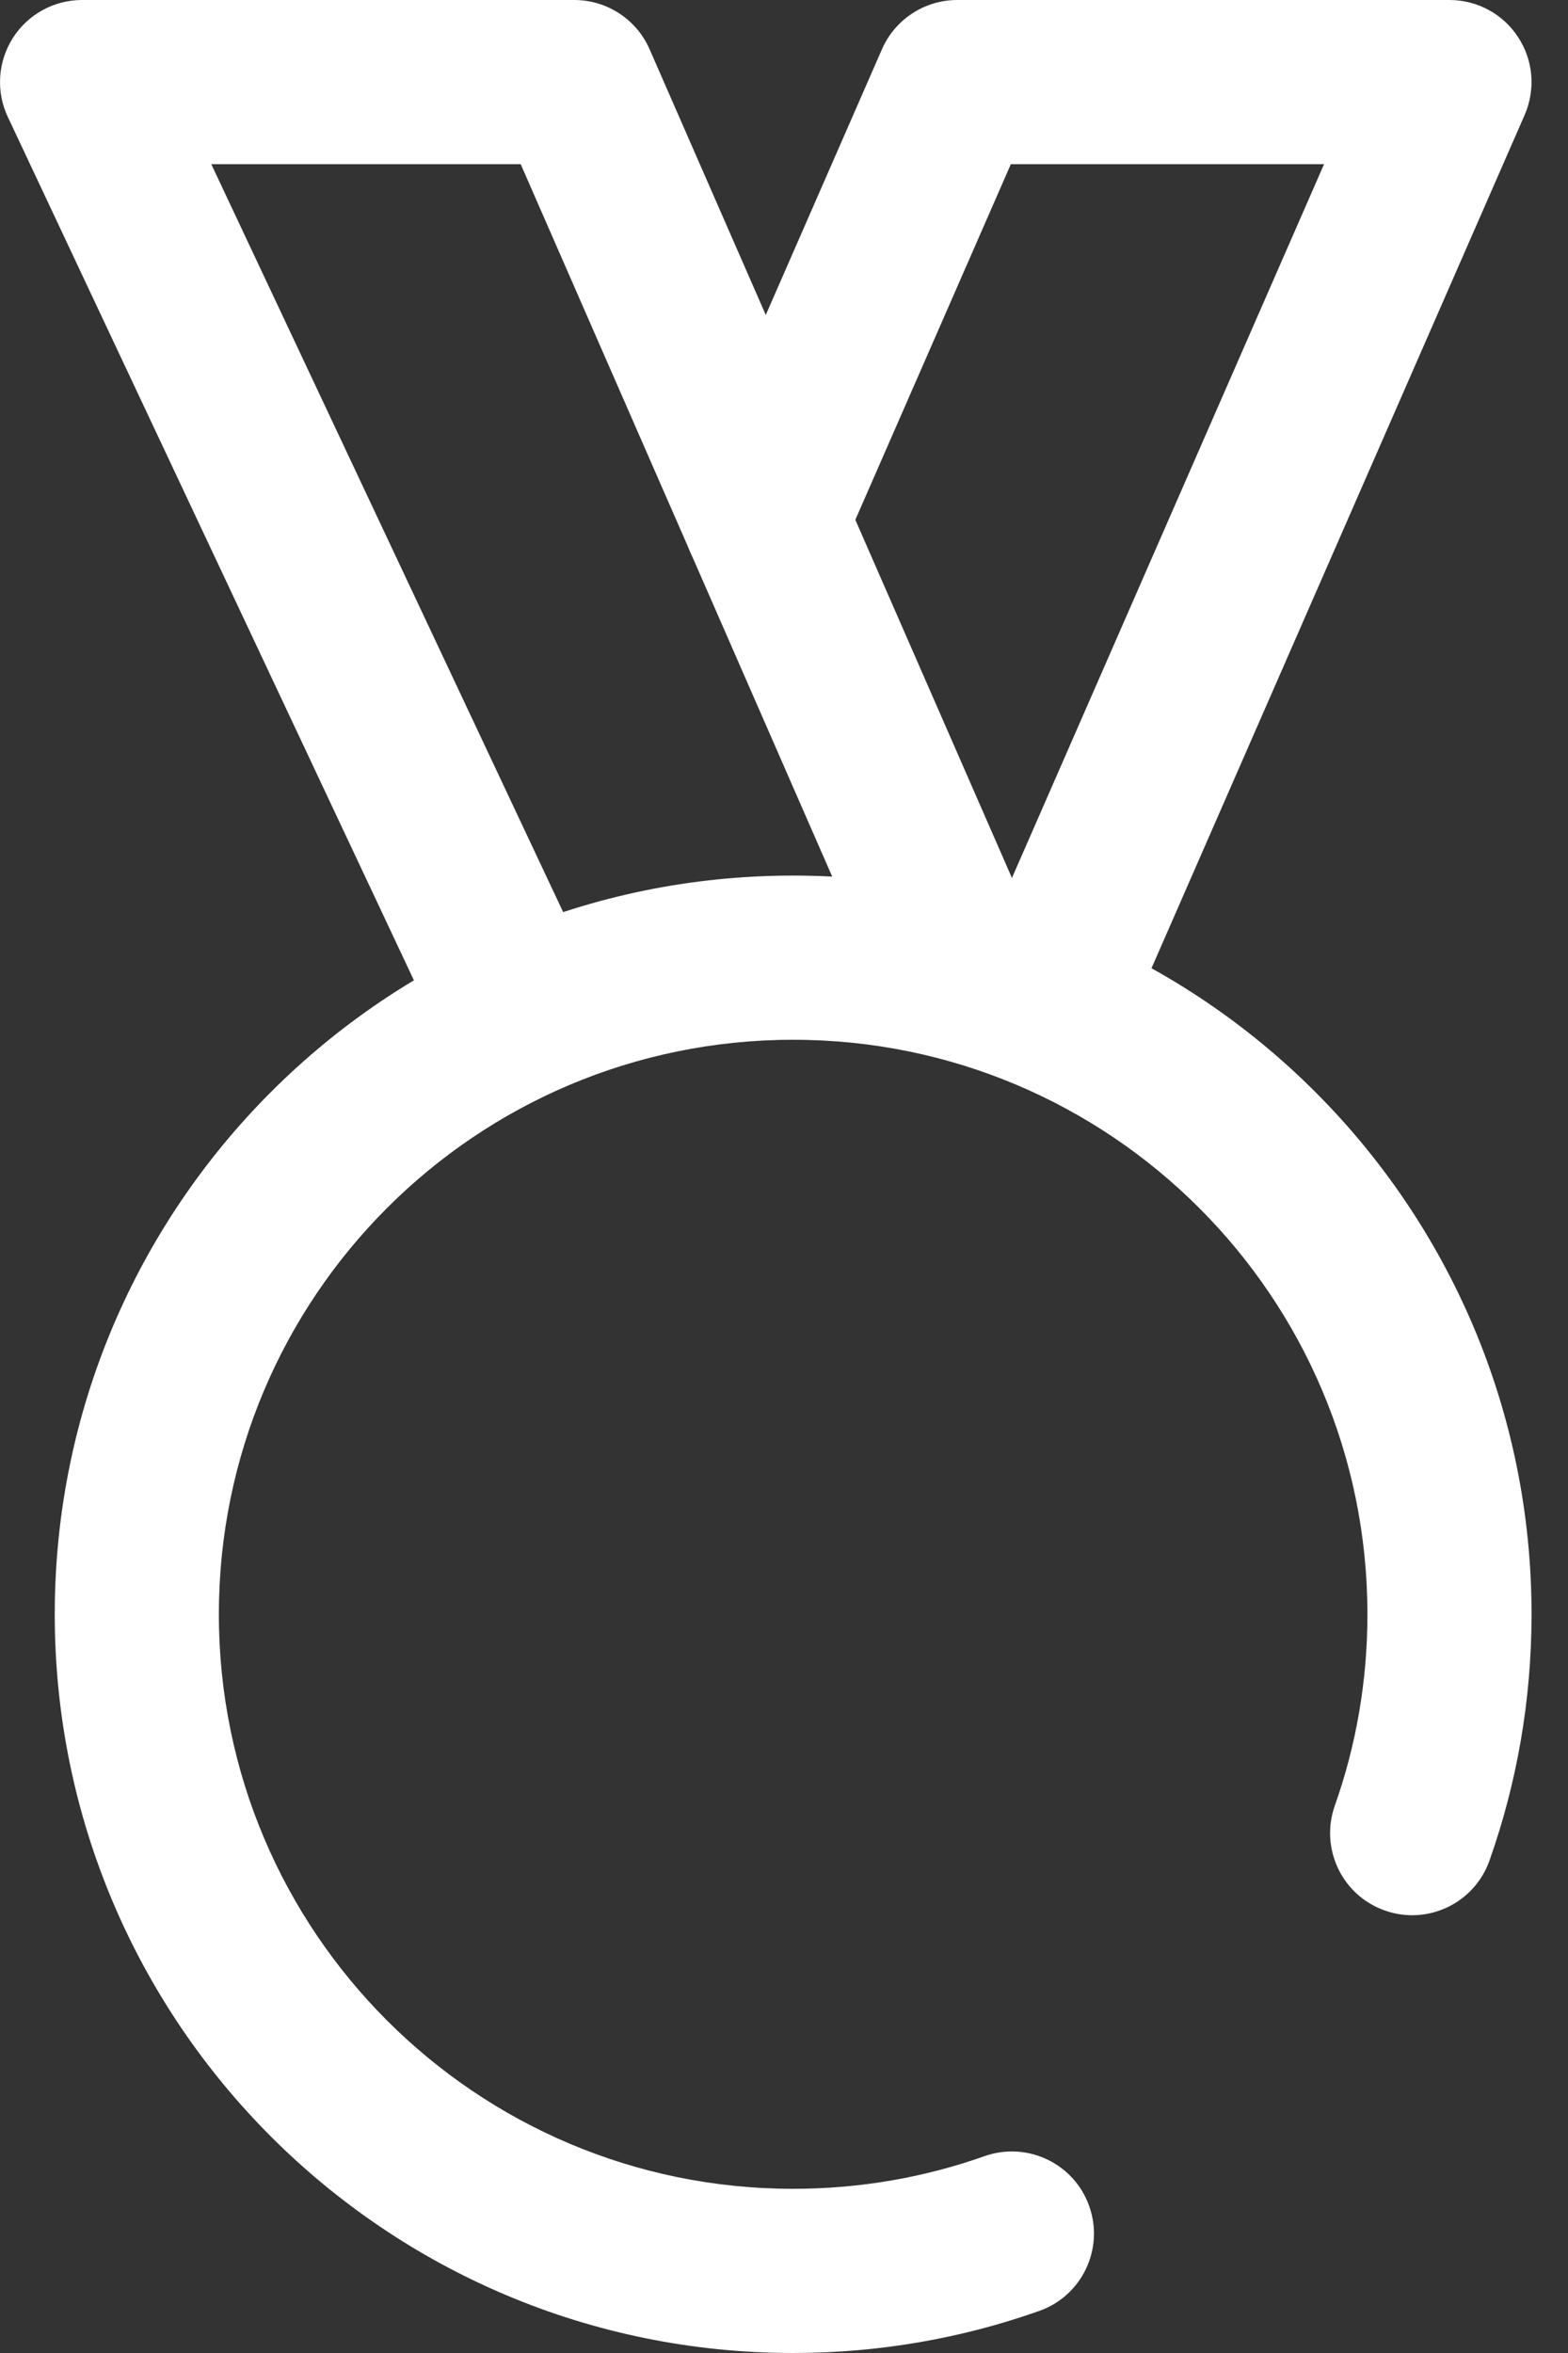
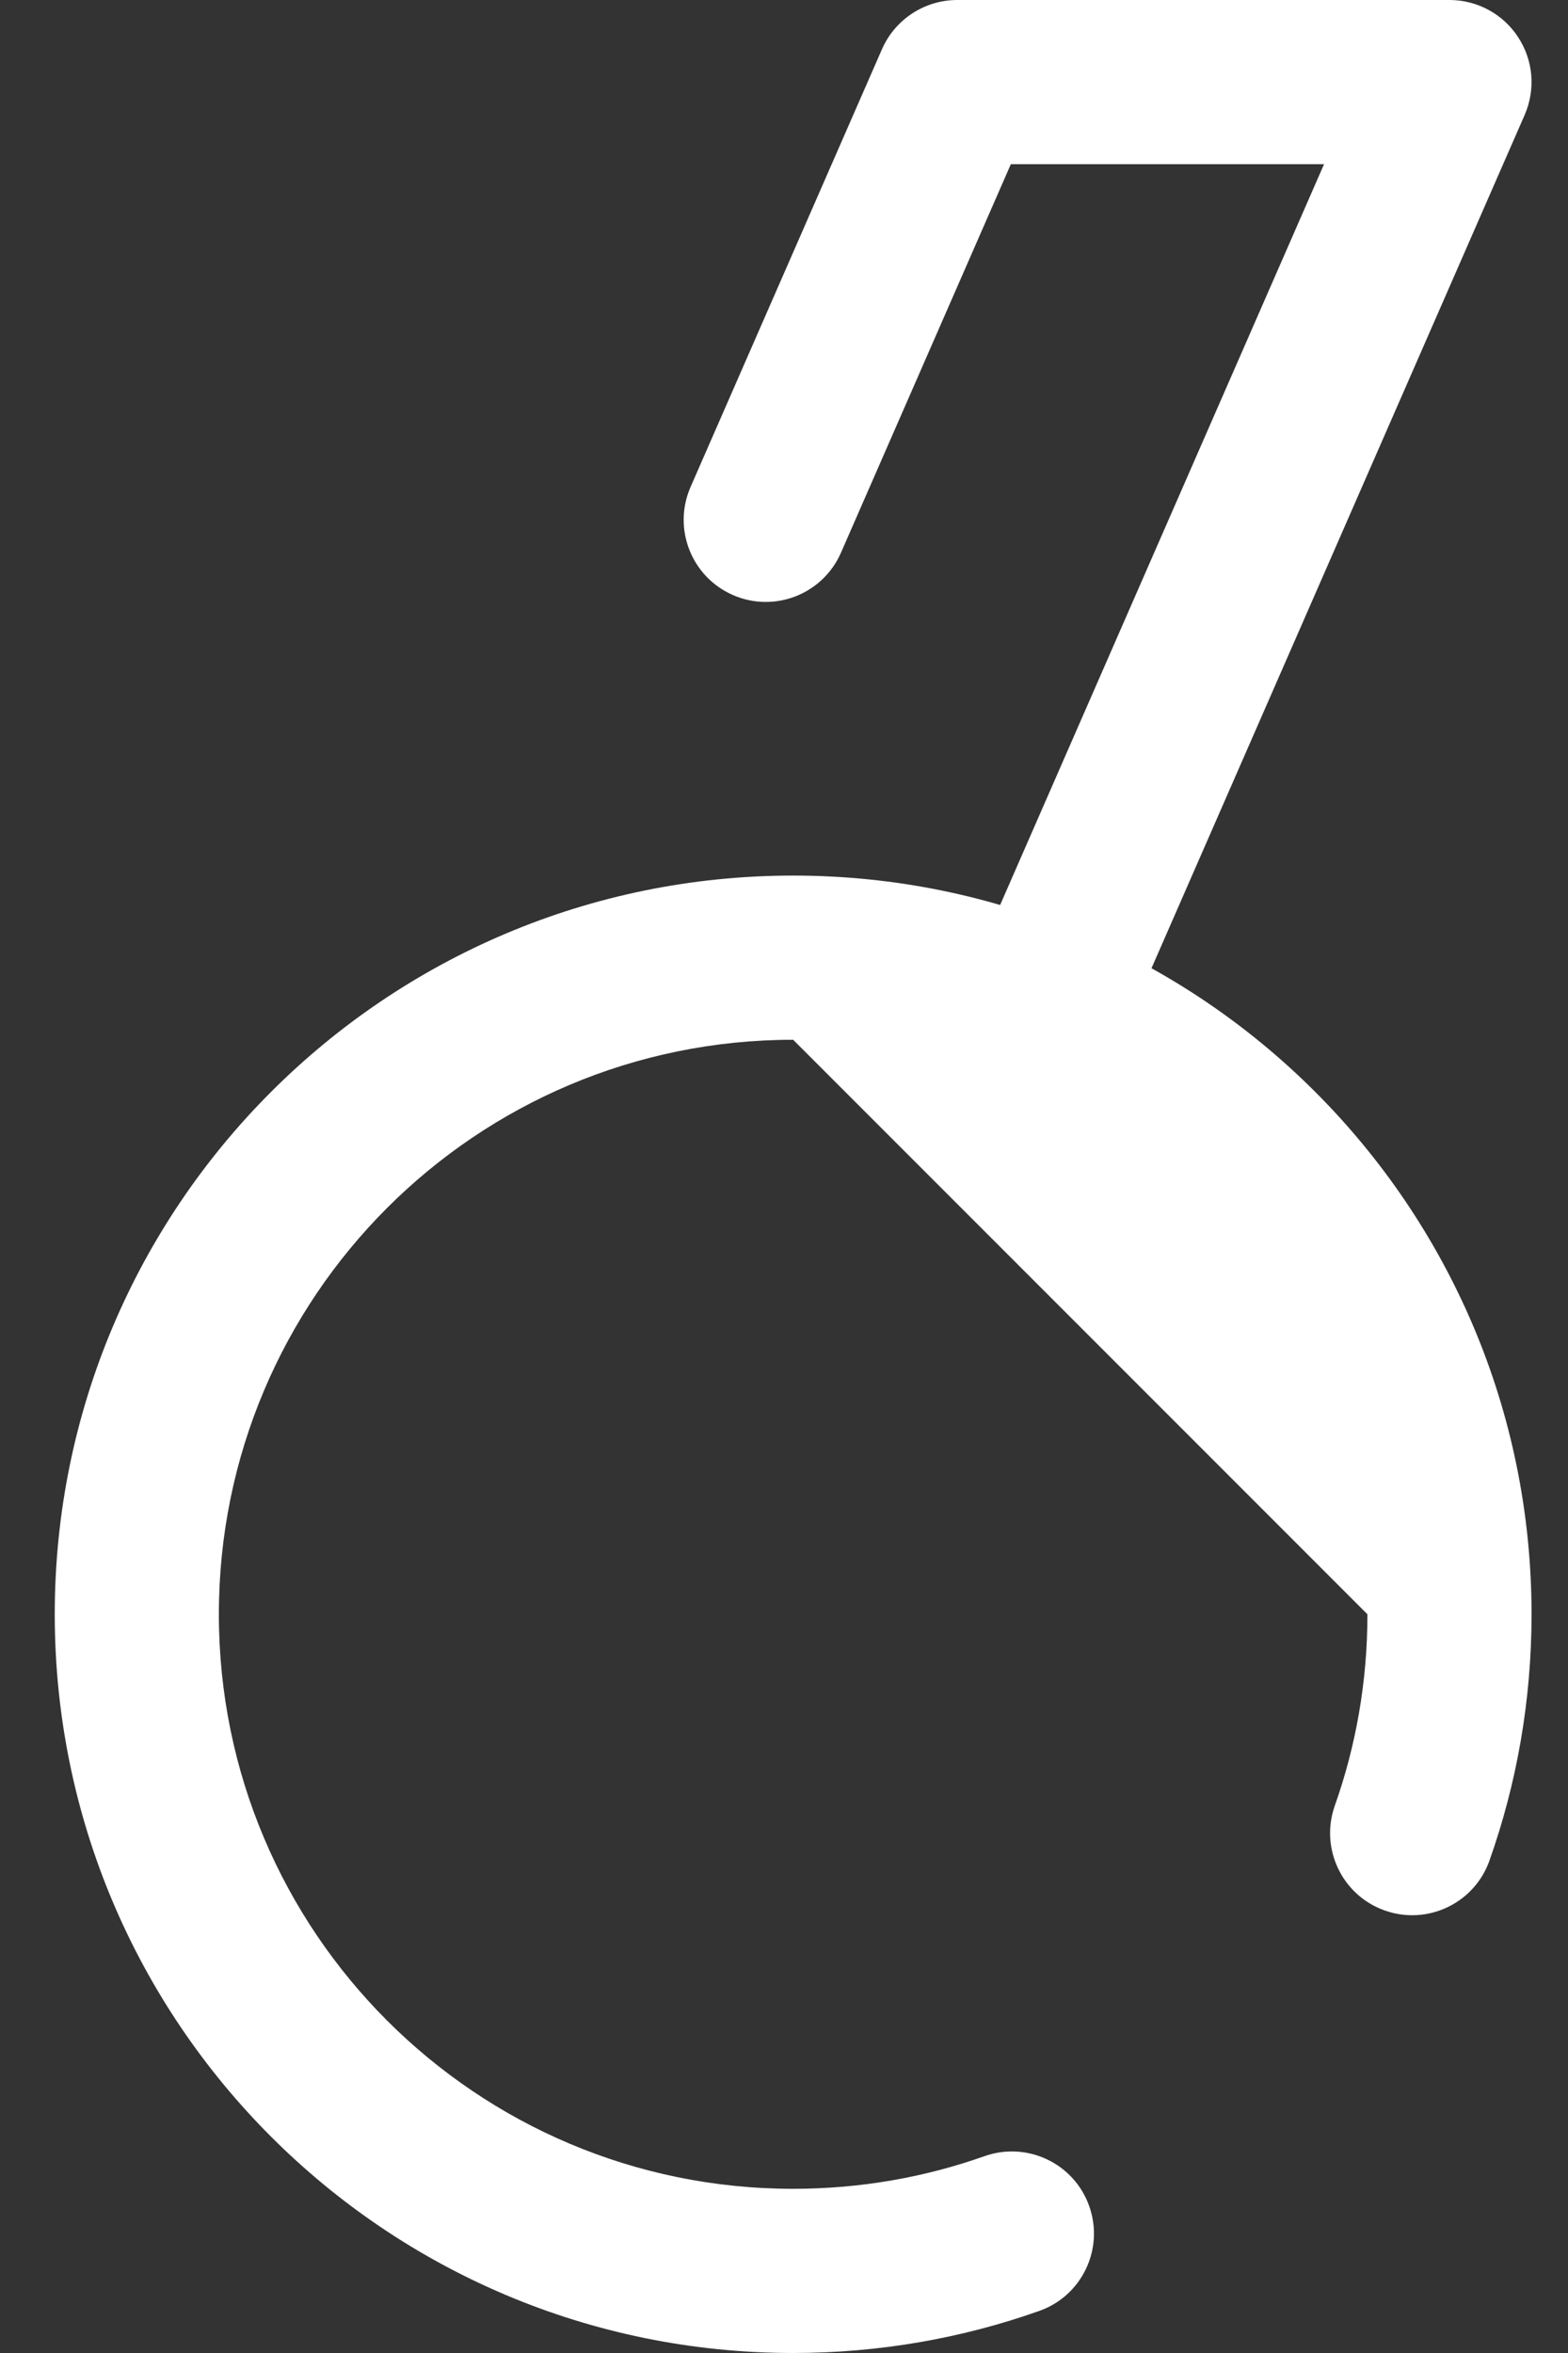
<svg xmlns="http://www.w3.org/2000/svg" width="12" height="18" viewBox="0 0 12 18" fill="none">
  <rect x="0" y="0" width="12" height="18" fill="#333333" stroke="none" />
-   <path fill-rule="evenodd" clip-rule="evenodd" d="M6.07 7.954C3.642 7.954 1.675 9.921 1.675 12.349C1.675 14.776 3.642 16.744 6.07 16.744C6.585 16.744 7.078 16.656 7.535 16.494C7.862 16.379 8.221 16.55 8.336 16.877C8.452 17.204 8.28 17.563 7.954 17.678C7.364 17.887 6.729 18 6.07 18C2.949 18 0.419 15.47 0.419 12.349C0.419 9.228 2.949 6.698 6.07 6.698C9.191 6.698 11.721 9.228 11.721 12.349C11.721 13.008 11.608 13.643 11.399 14.233C11.284 14.559 10.925 14.731 10.598 14.615C10.271 14.5 10.1 14.141 10.215 13.814C10.377 13.357 10.465 12.864 10.465 12.349C10.465 9.921 8.497 7.954 6.07 7.954Z" fill="white" />
-   <path fill-rule="evenodd" clip-rule="evenodd" d="M0.098 0.291C0.213 0.11 0.413 0 0.628 0H4.395C4.645 0 4.871 0.148 4.971 0.376L7.901 7.074C8.04 7.392 7.895 7.762 7.577 7.901C7.26 8.04 6.889 7.895 6.75 7.577L3.985 1.256H1.617L4.545 7.477C4.693 7.791 4.558 8.165 4.244 8.312C3.93 8.46 3.556 8.325 3.409 8.012L0.06 0.895C-0.032 0.701 -0.017 0.473 0.098 0.291Z" fill="white" />
+   <path fill-rule="evenodd" clip-rule="evenodd" d="M6.07 7.954C3.642 7.954 1.675 9.921 1.675 12.349C1.675 14.776 3.642 16.744 6.07 16.744C6.585 16.744 7.078 16.656 7.535 16.494C7.862 16.379 8.221 16.55 8.336 16.877C8.452 17.204 8.28 17.563 7.954 17.678C7.364 17.887 6.729 18 6.07 18C2.949 18 0.419 15.47 0.419 12.349C0.419 9.228 2.949 6.698 6.07 6.698C9.191 6.698 11.721 9.228 11.721 12.349C11.721 13.008 11.608 13.643 11.399 14.233C11.284 14.559 10.925 14.731 10.598 14.615C10.271 14.5 10.1 14.141 10.215 13.814C10.377 13.357 10.465 12.864 10.465 12.349Z" fill="white" />
  <path fill-rule="evenodd" clip-rule="evenodd" d="M11.618 0.284C11.503 0.107 11.305 0 11.093 0H7.326C7.076 0 6.85 0.148 6.75 0.376L5.285 3.725C5.146 4.043 5.291 4.413 5.609 4.552C5.927 4.691 6.297 4.546 6.436 4.228L7.736 1.256H10.133L7.588 7.074C7.449 7.392 7.593 7.762 7.911 7.901C8.229 8.04 8.599 7.895 8.738 7.577L11.668 0.88C11.753 0.685 11.735 0.462 11.618 0.284Z" fill="white" />
</svg>